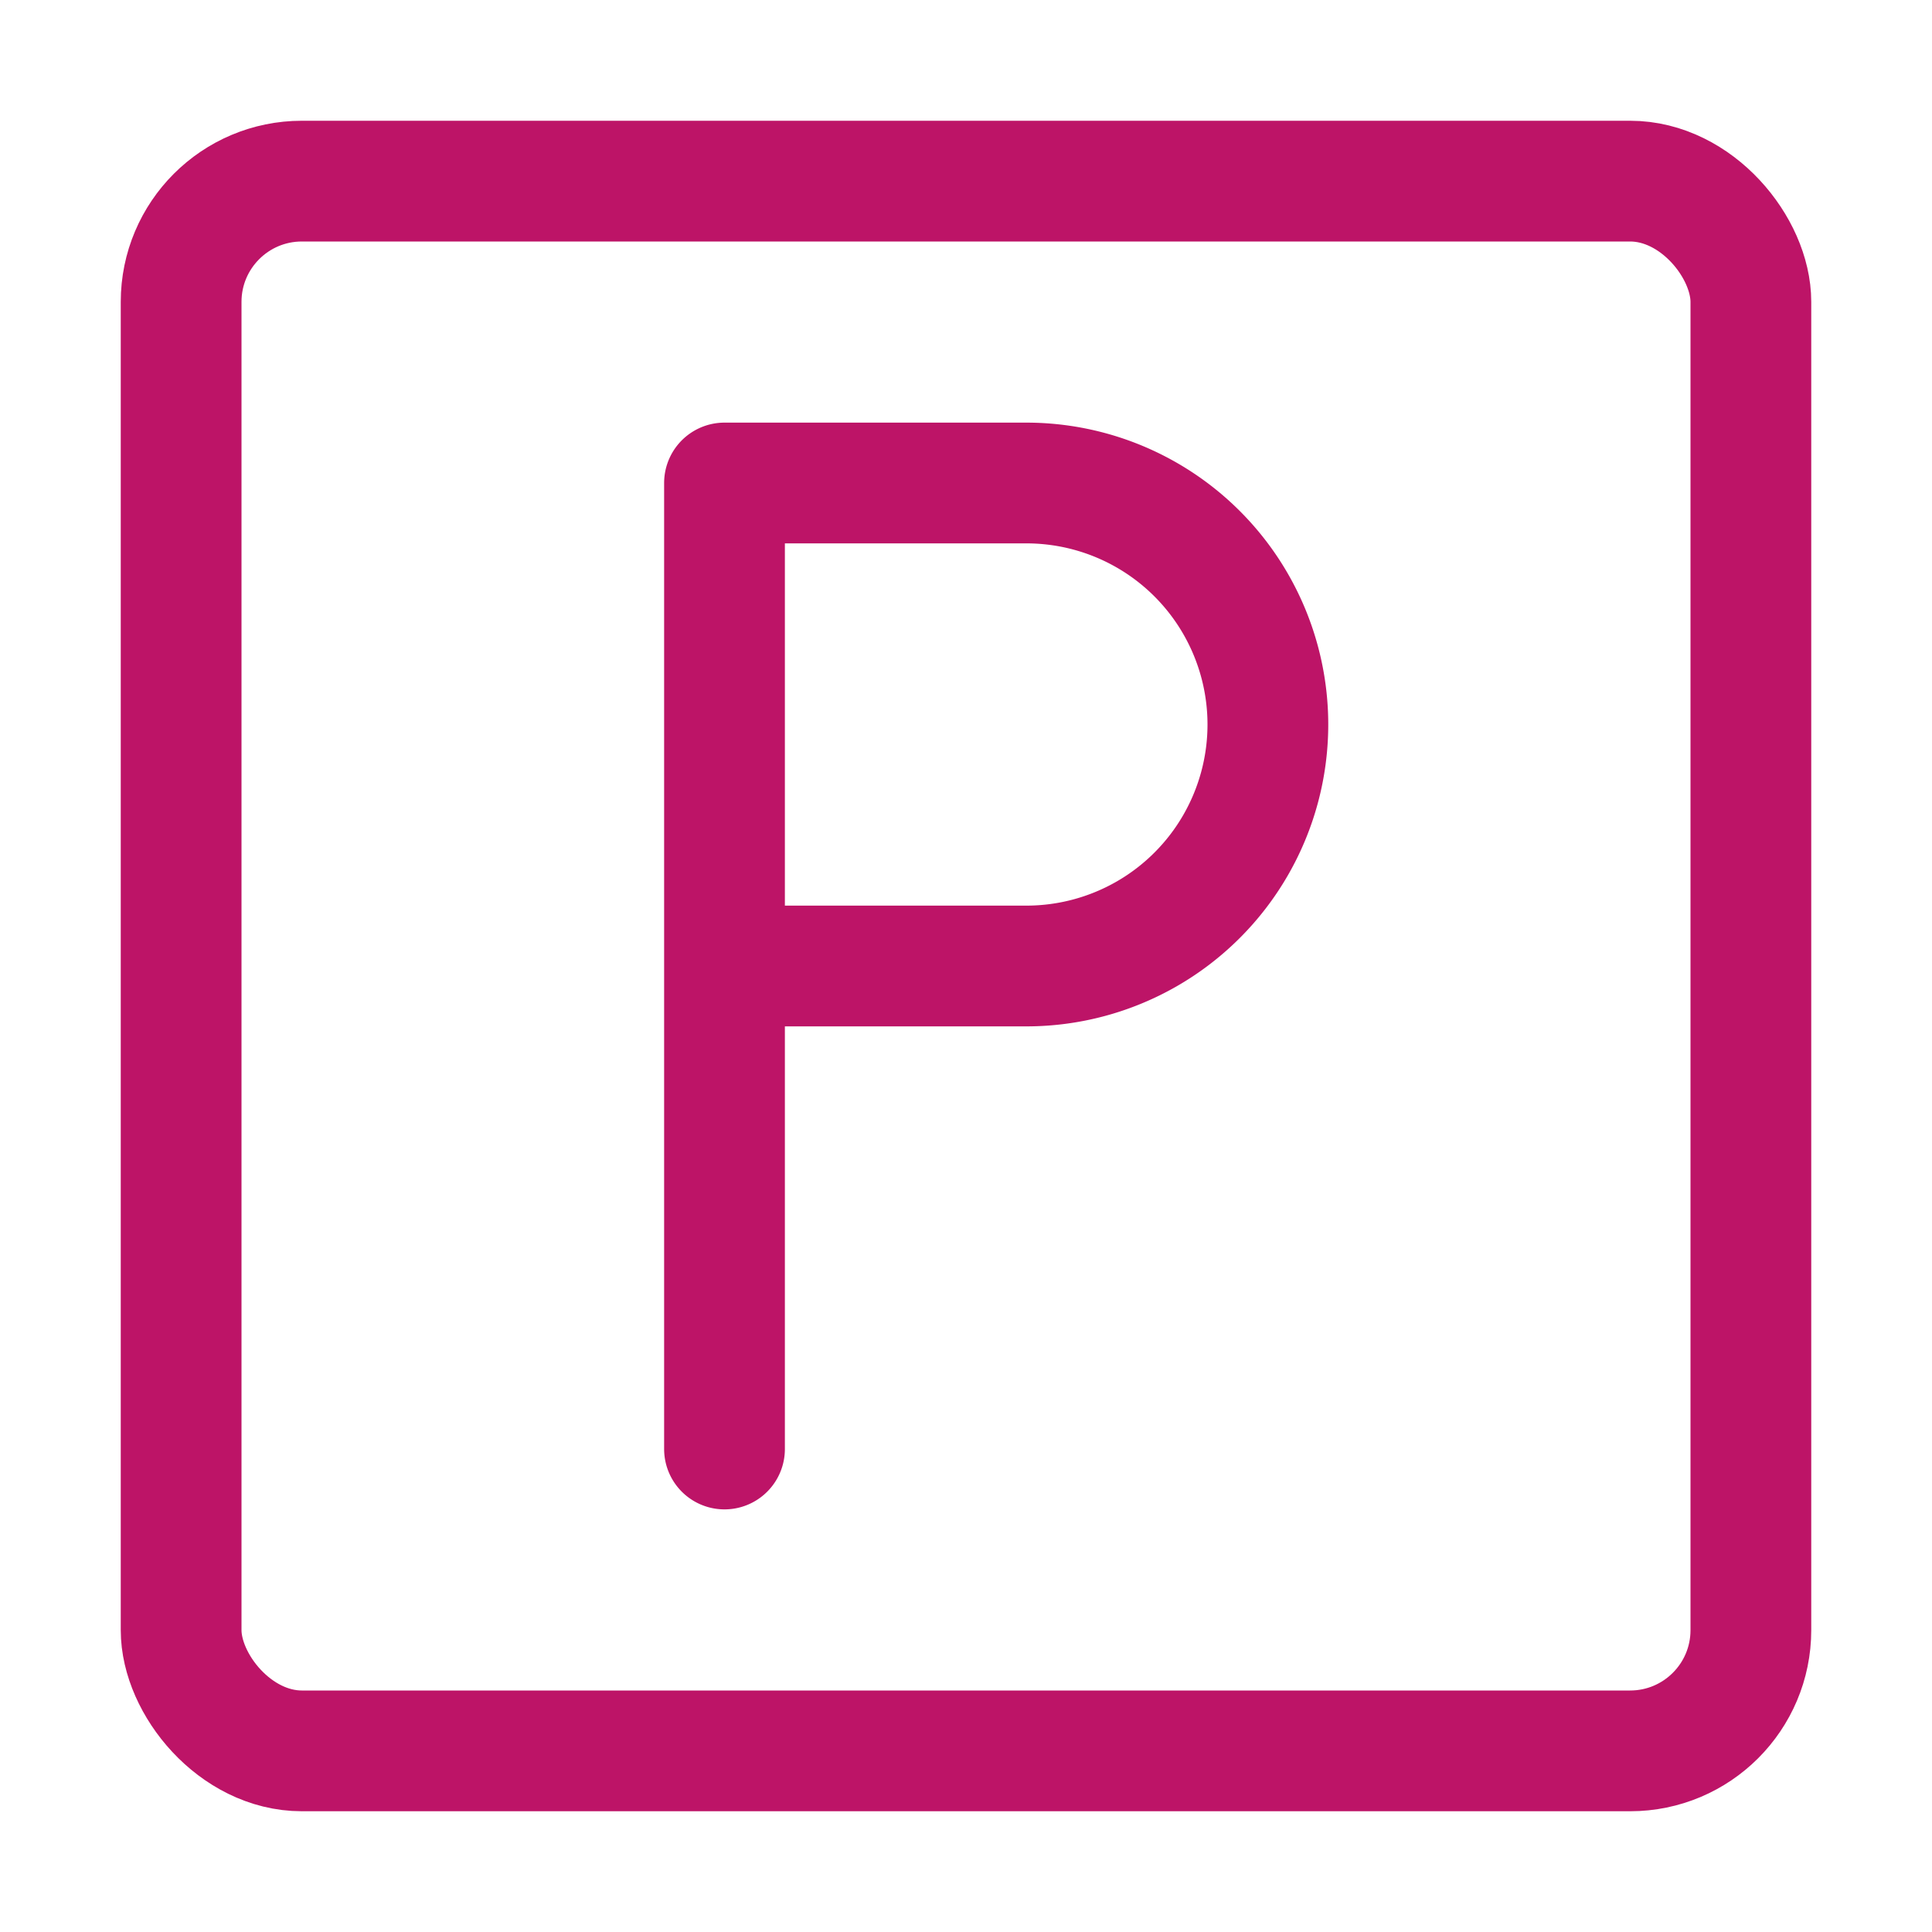
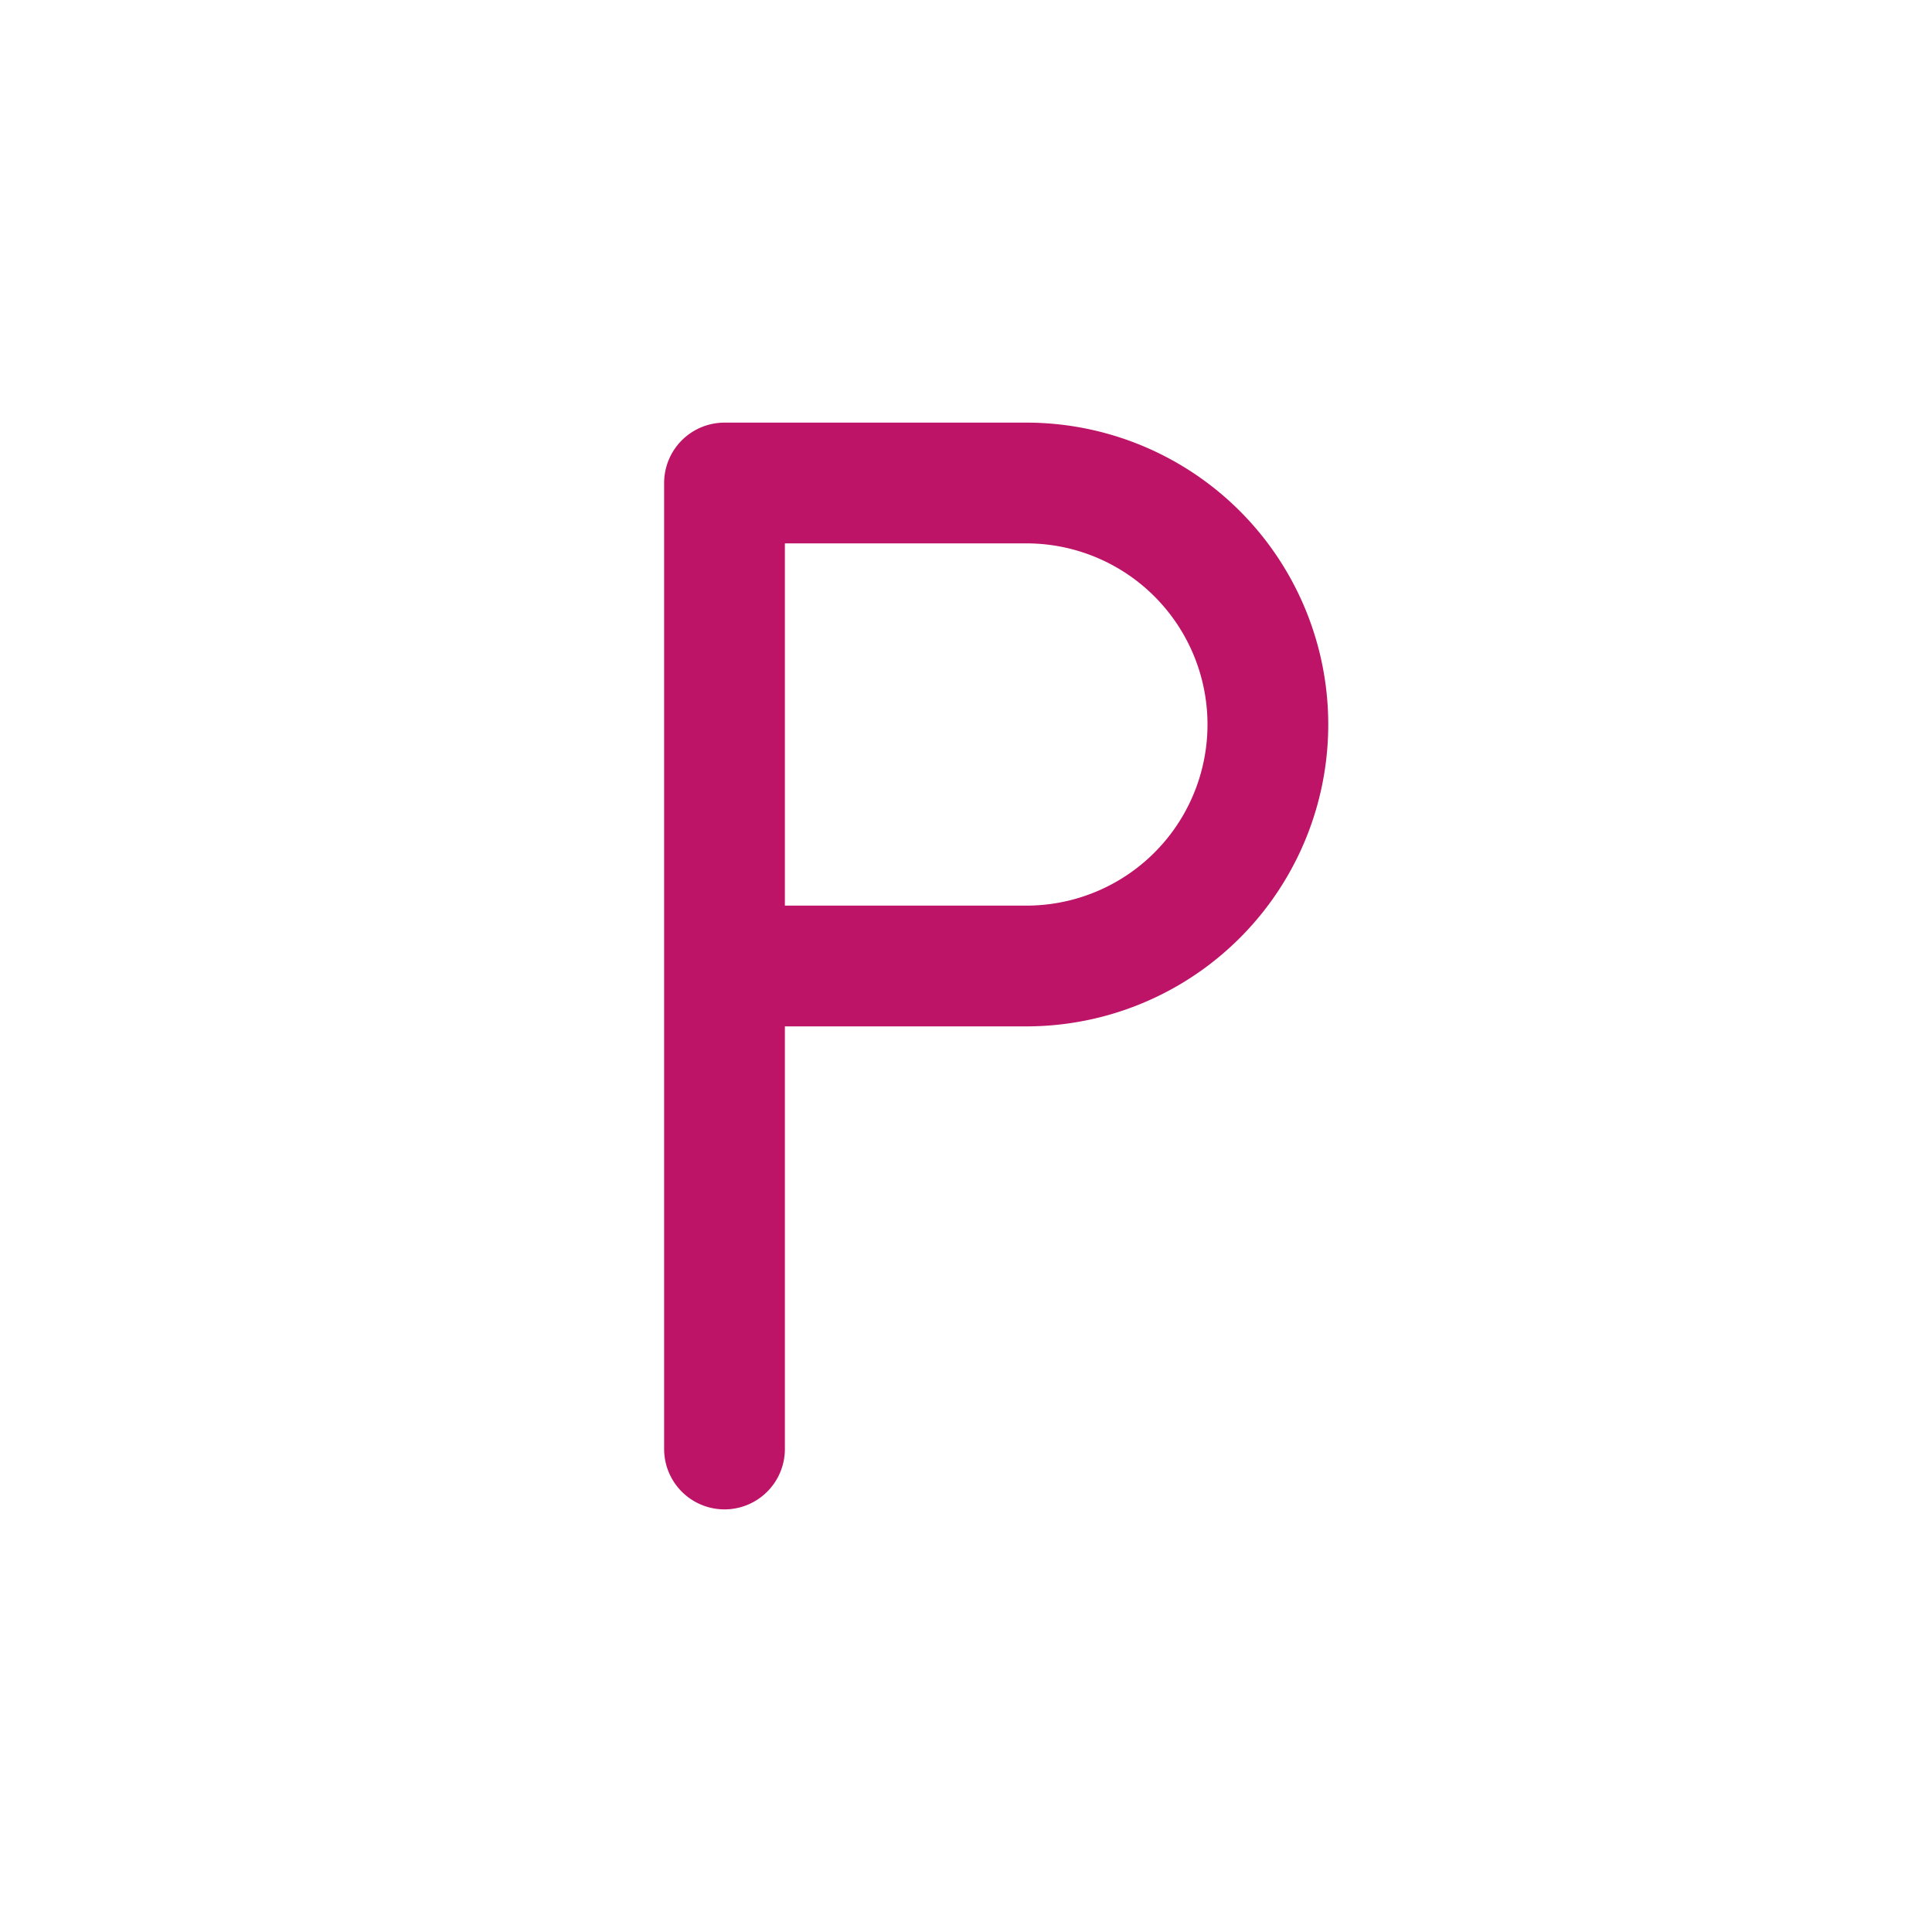
<svg xmlns="http://www.w3.org/2000/svg" viewBox="0 0 64 64">
  <defs>
    <style>.eff3c0da-167e-4b0a-9301-d37ca363e70d,.f2648eed-d898-441a-94a5-b9f7f4663727{fill:none;stroke:#bd1467;stroke-width:4px;}.eff3c0da-167e-4b0a-9301-d37ca363e70d{stroke-miterlimit:10;}.f2648eed-d898-441a-94a5-b9f7f4663727{stroke-linecap:round;stroke-linejoin:round;}</style>
  </defs>
  <g id="aac983ee-196d-4cc9-945f-9c9b33b2a3db" data-name="parking">
-     <rect class="eff3c0da-167e-4b0a-9301-d37ca363e70d" x="6" y="6" width="52" height="52" rx="4" />
    <path class="f2648eed-d898-441a-94a5-b9f7f4663727" d="M24,48V16H34a8,8,0,0,1,8,8h0a8,8,0,0,1-8,8H24" />
  </g>
</svg>